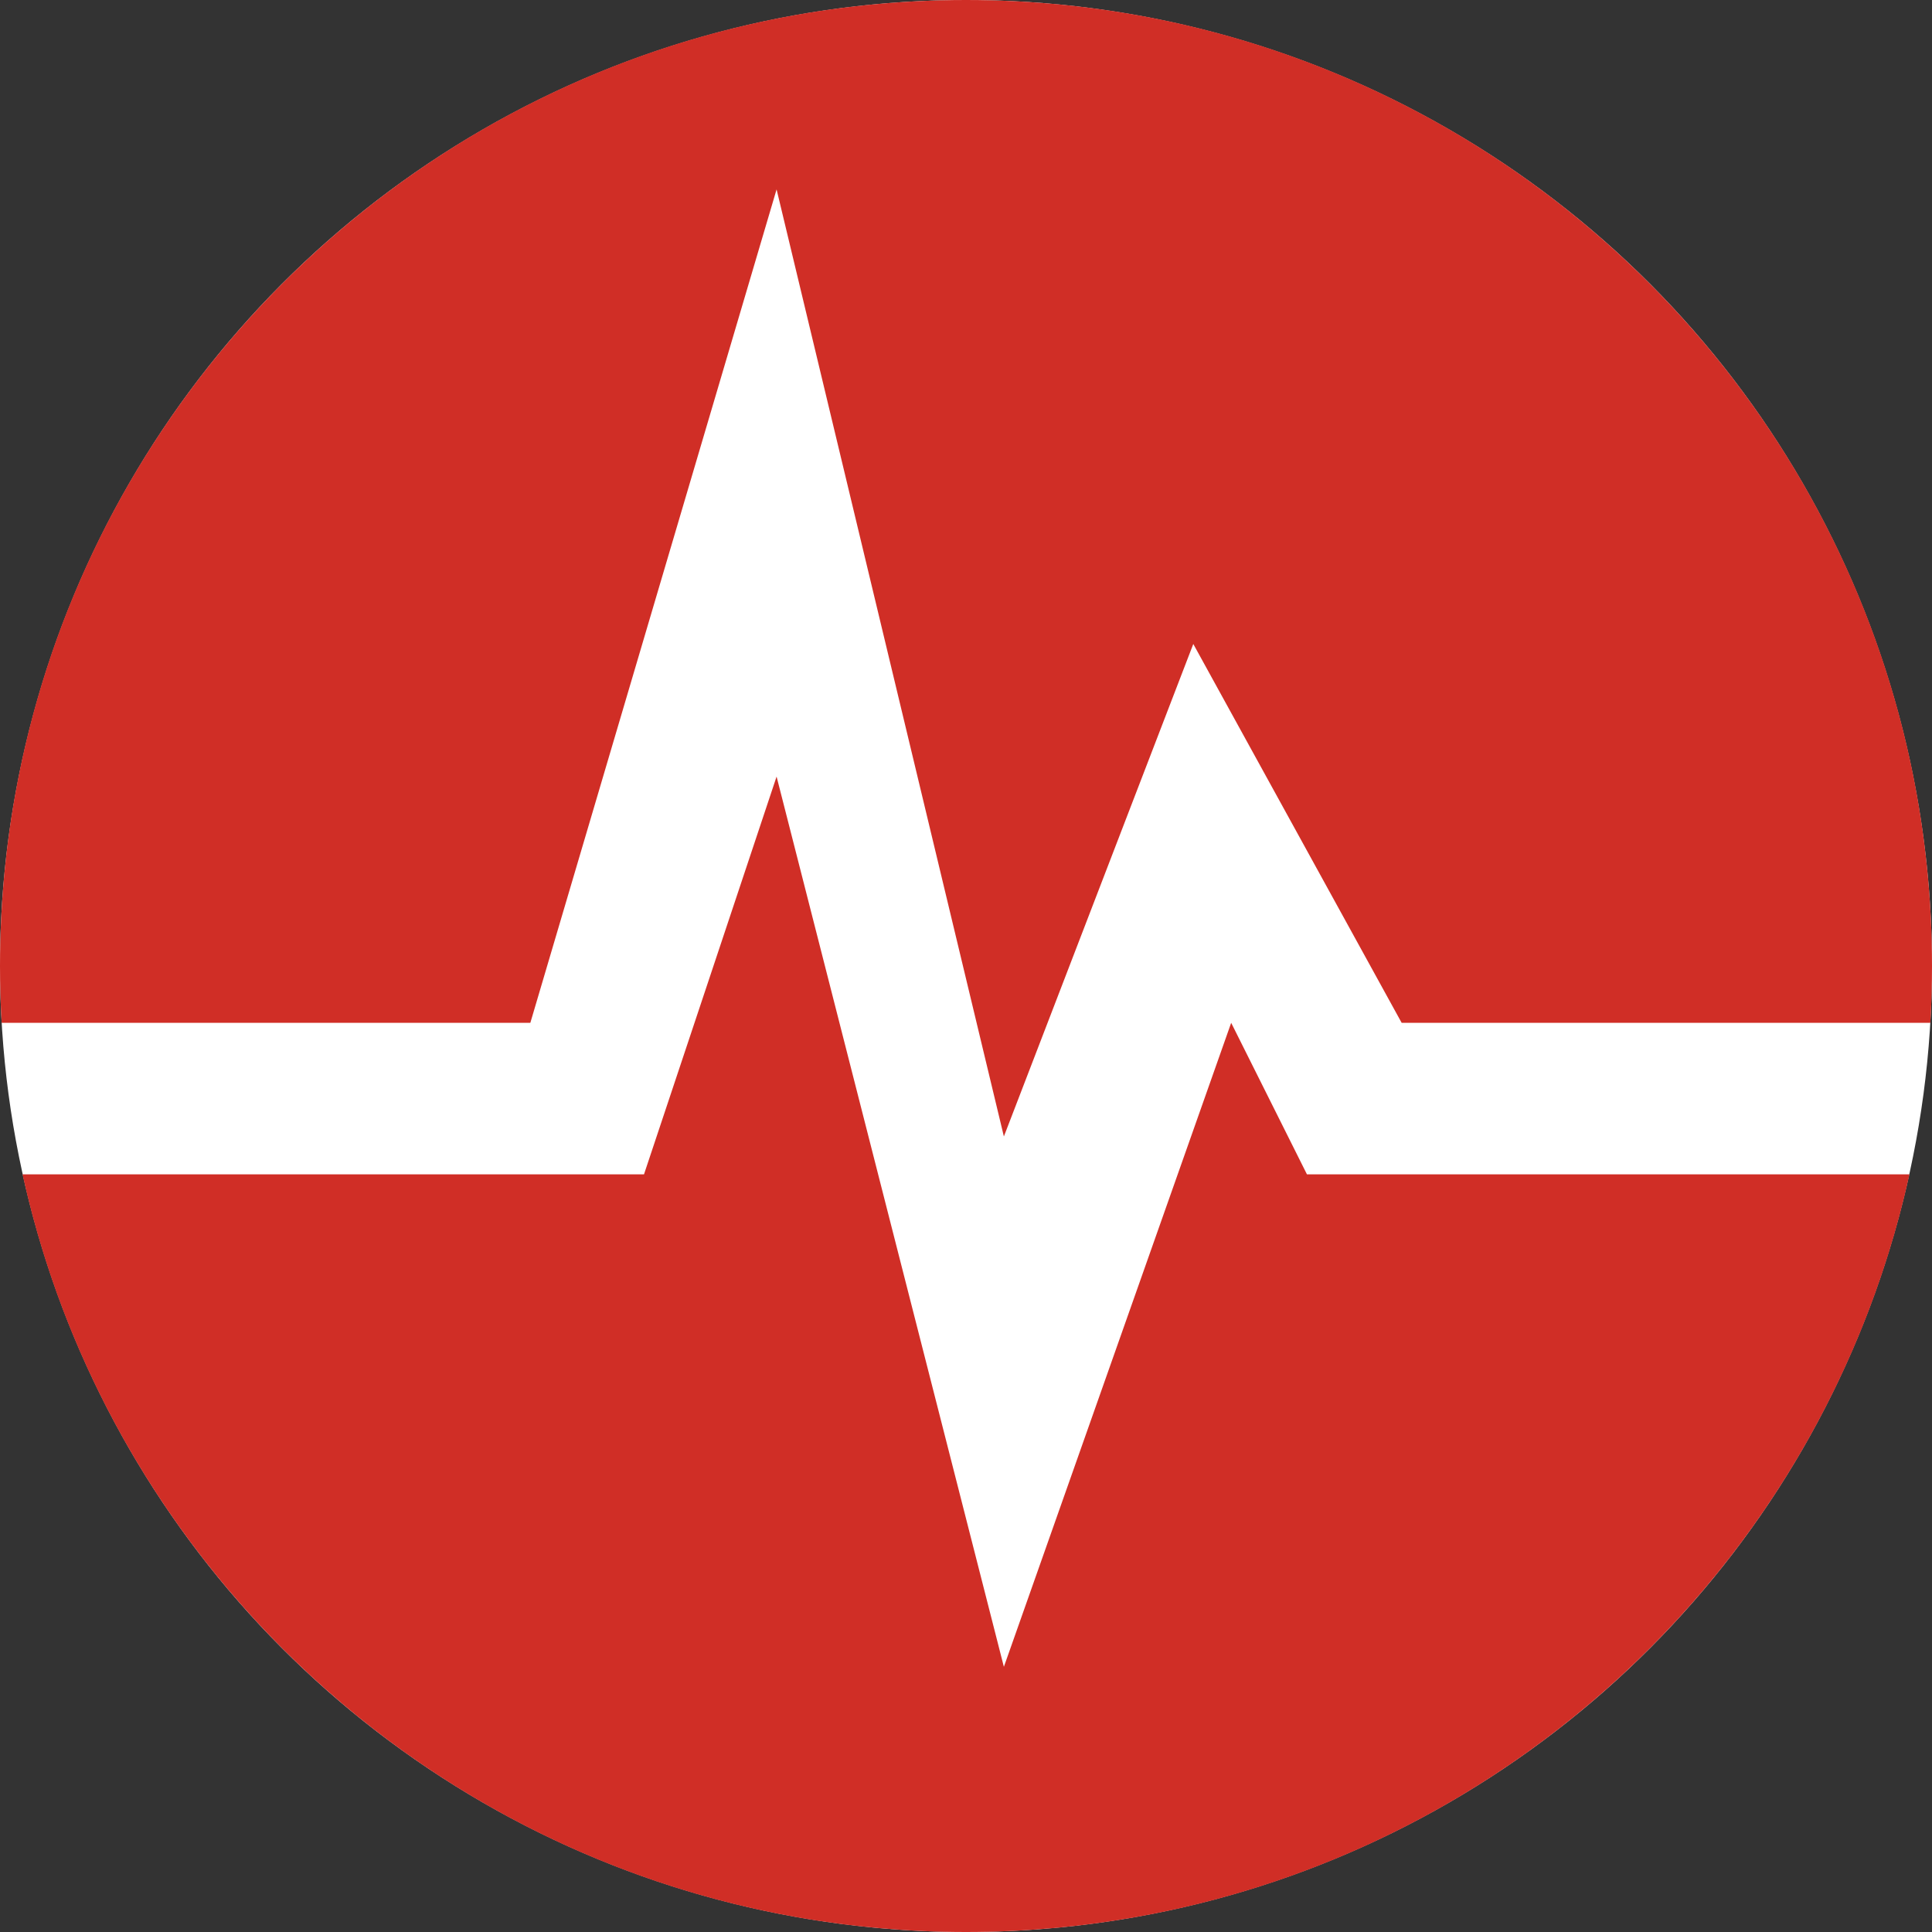
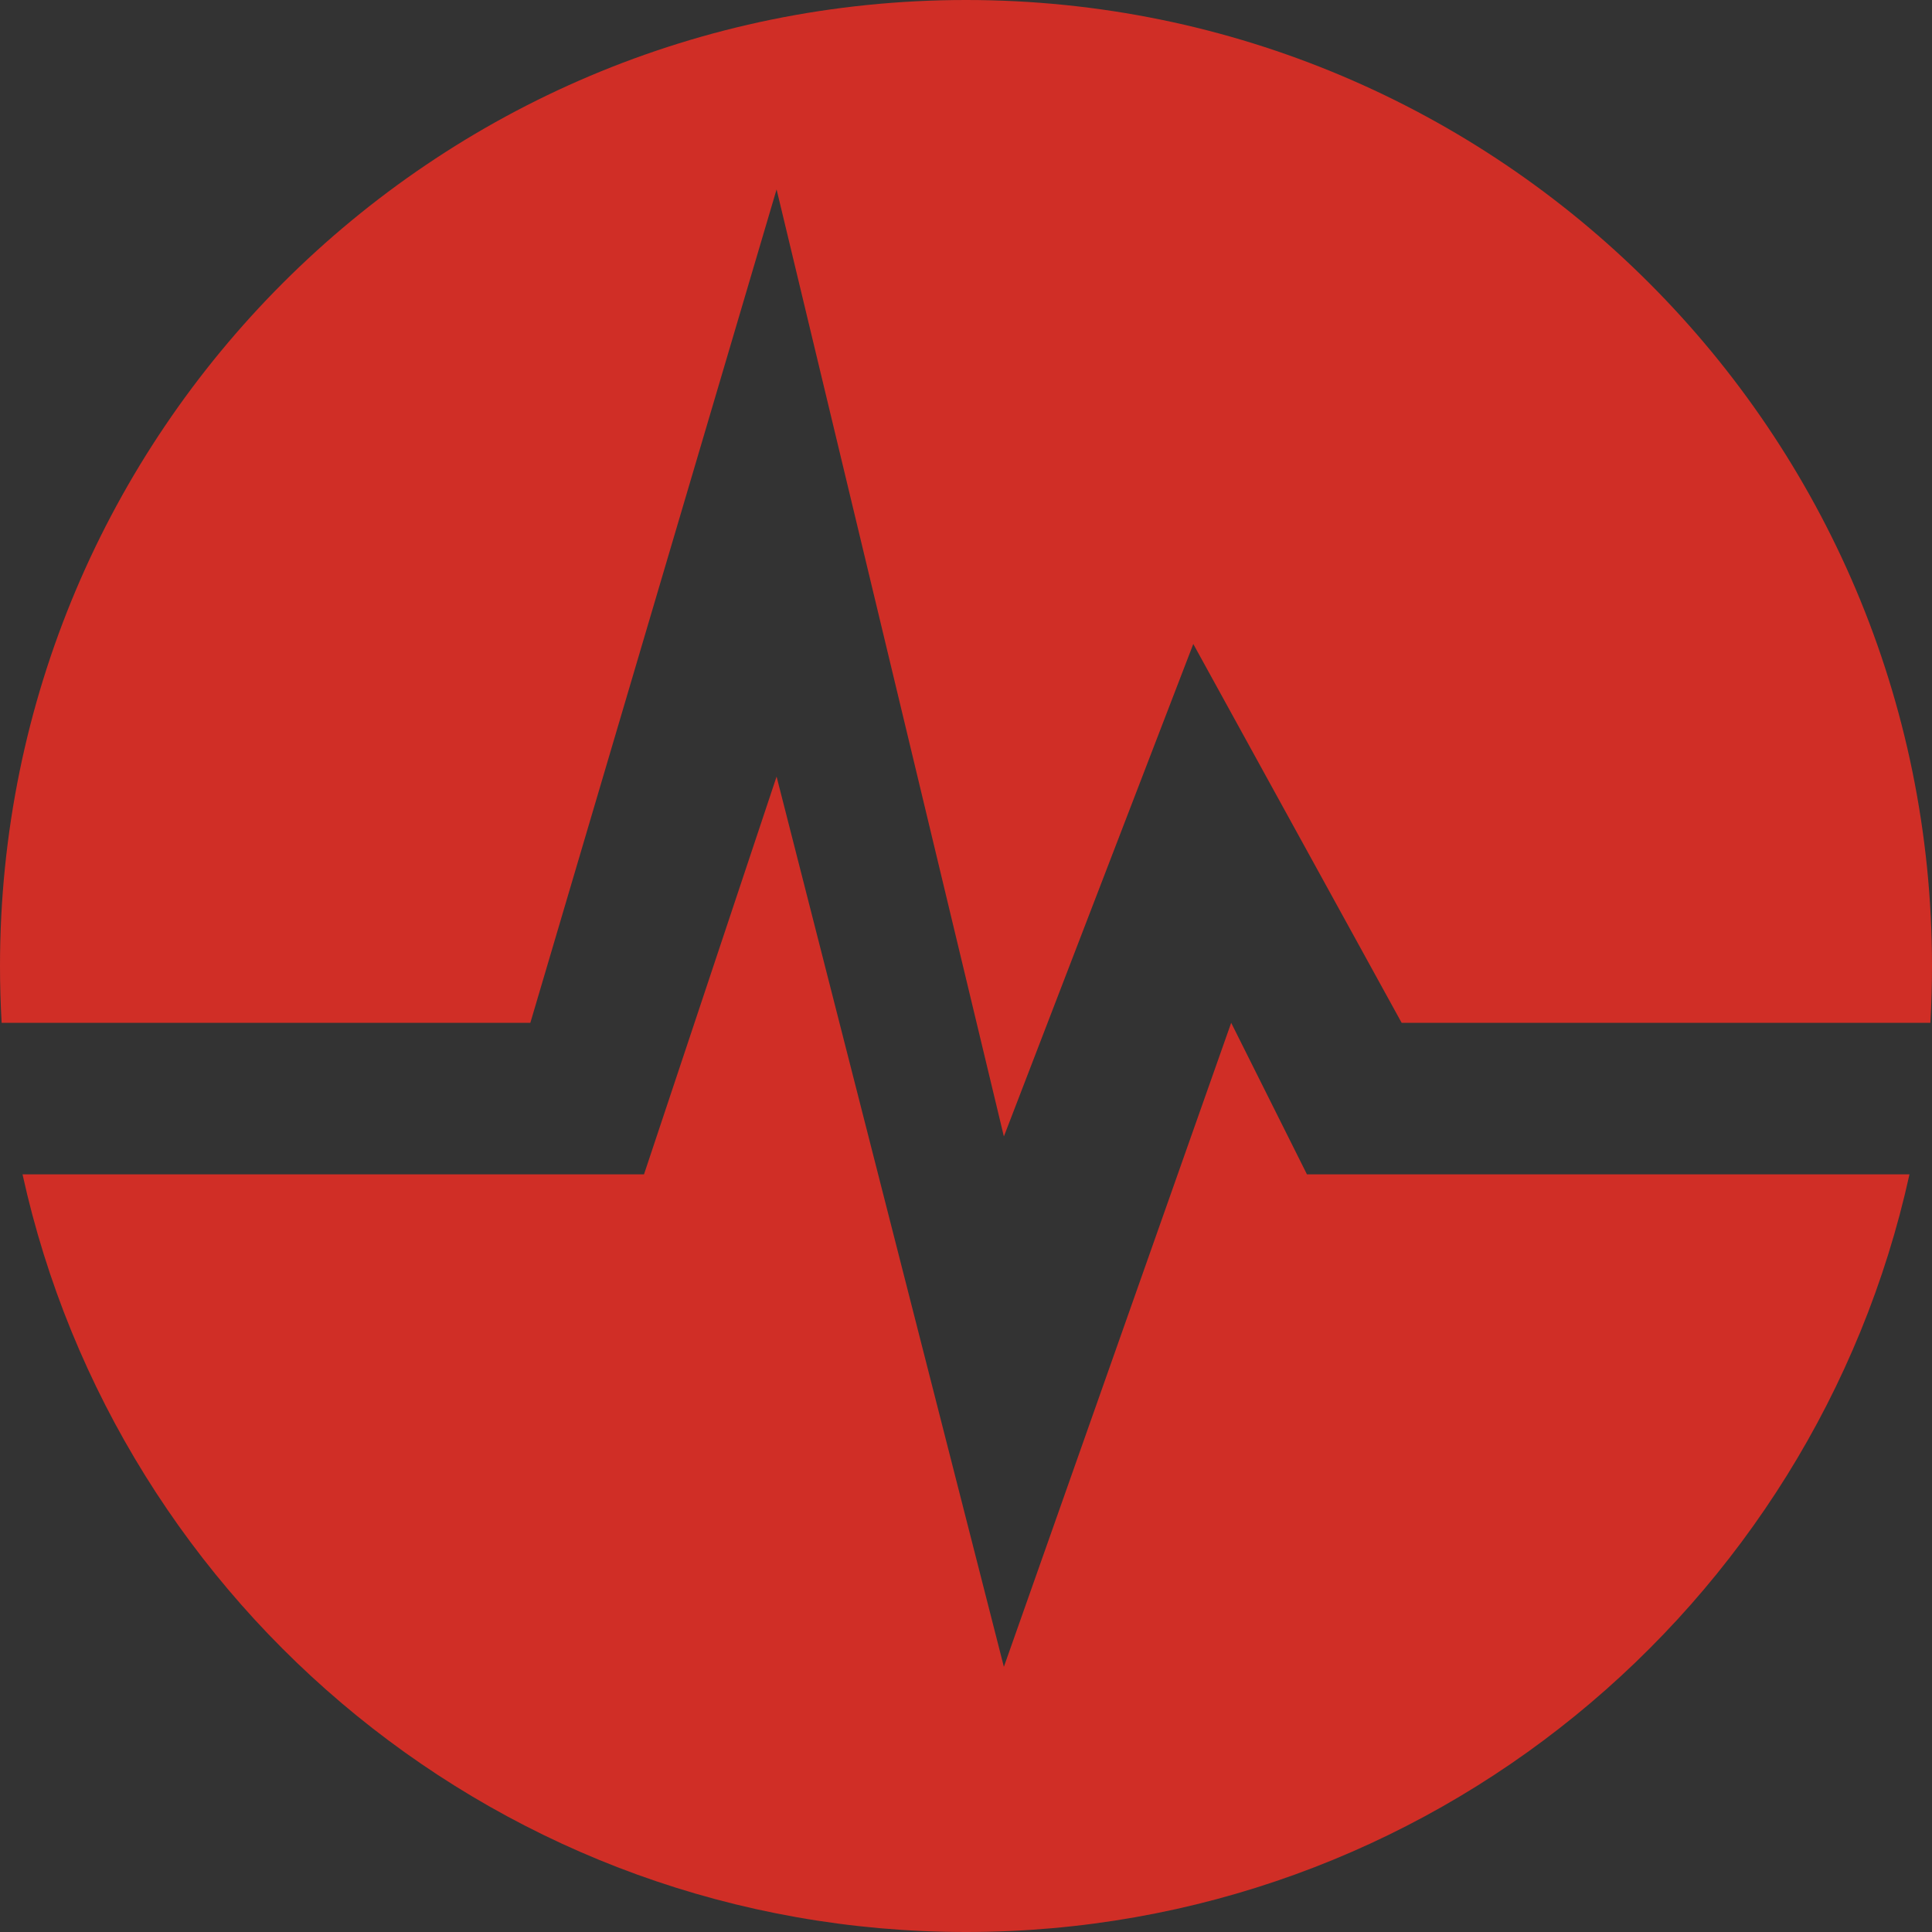
<svg xmlns="http://www.w3.org/2000/svg" width="144" height="144" viewBox="0 0 144 144" fill="none">
  <rect x="0" y="0" width="144" height="144" fill="#333333" stroke="none" />
-   <circle cx="72" cy="72" r="72" fill="white" />
  <path fill-rule="evenodd" clip-rule="evenodd" d="M143.878 76.235C143.959 74.833 144 73.421 144 72C144 32.236 111.765 0 72 0C32.236 0 0 32.236 0 72C0 73.421 0.041 74.833 0.122 76.235H39.529L57.882 14.117L74.823 84.705L88.941 47.999L104.471 76.235H143.878ZM142.321 87.529H104.471H97.412L91.765 76.235L74.823 124.235L57.882 57.882L48 87.529L1.679 87.529C8.779 119.829 37.567 144 72 144C106.433 144 135.221 119.829 142.321 87.529Z" fill="#D02E26" />
</svg>